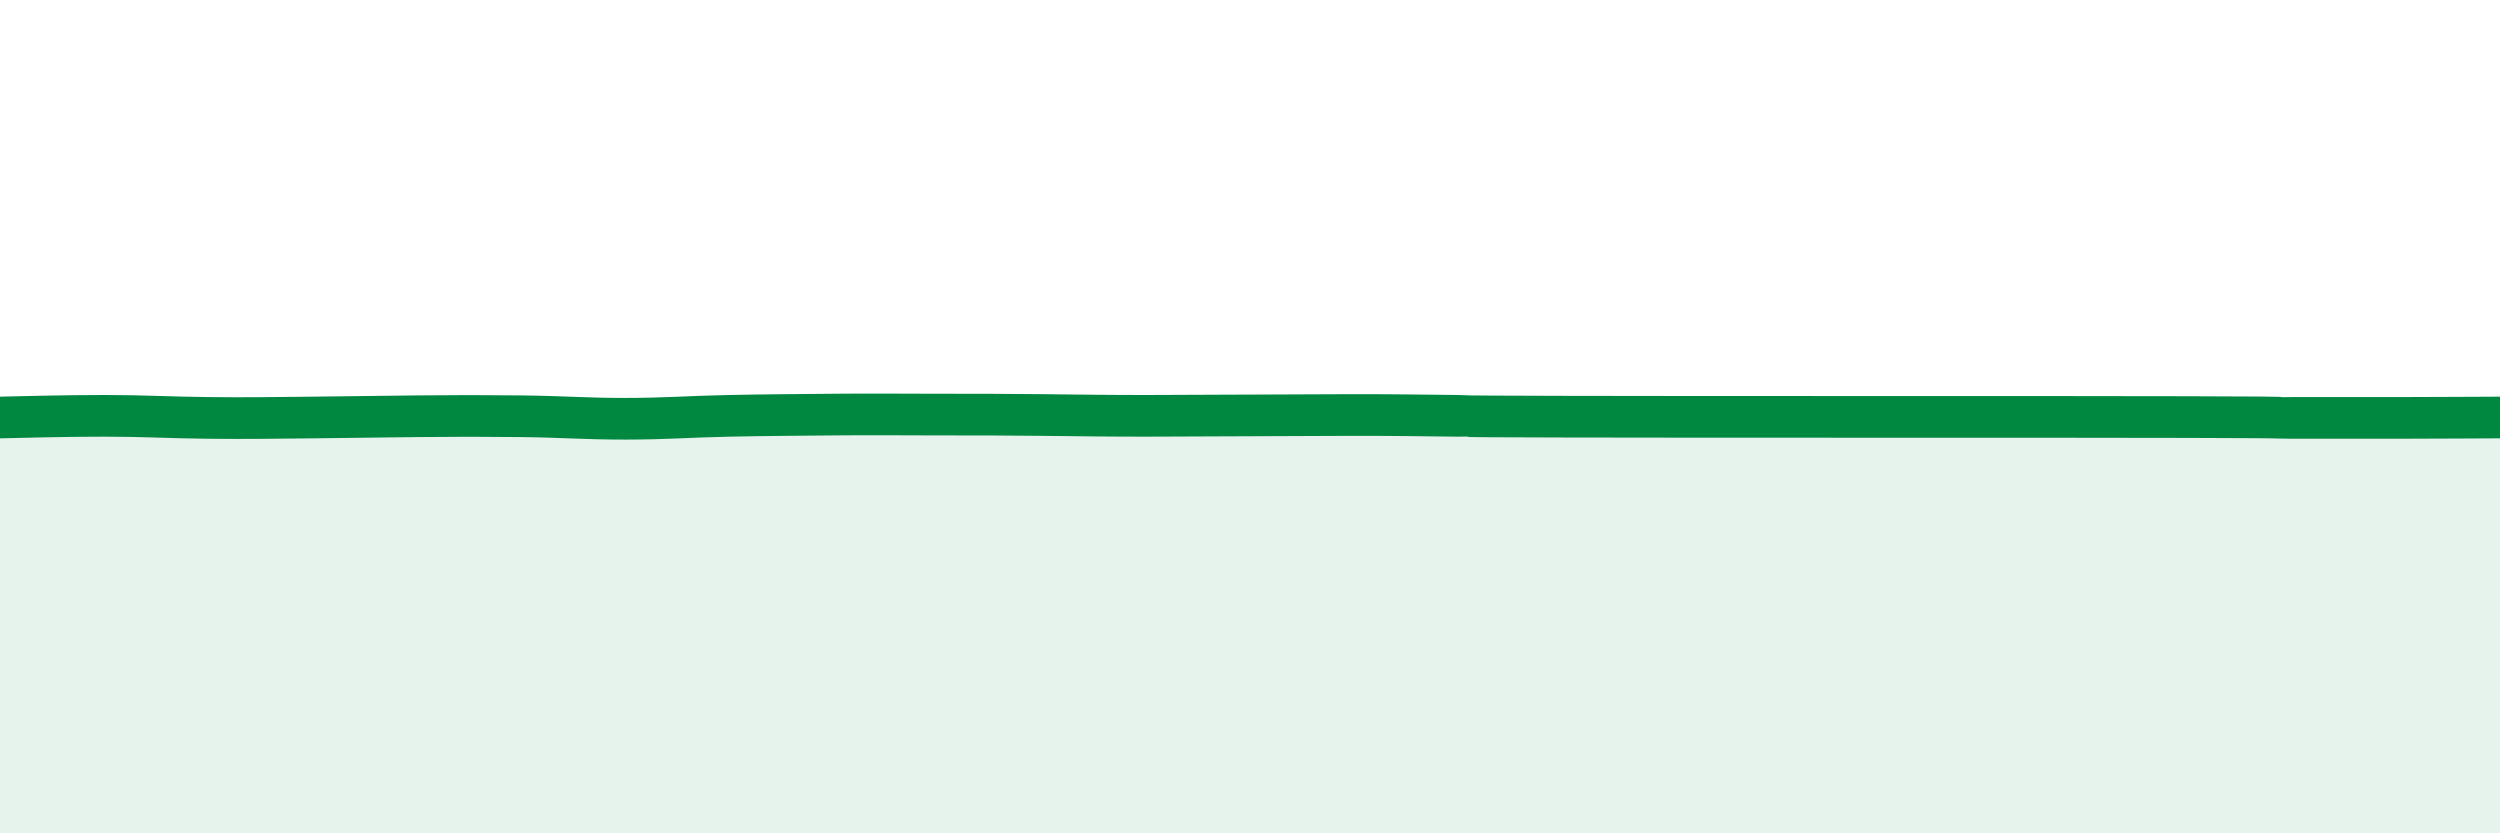
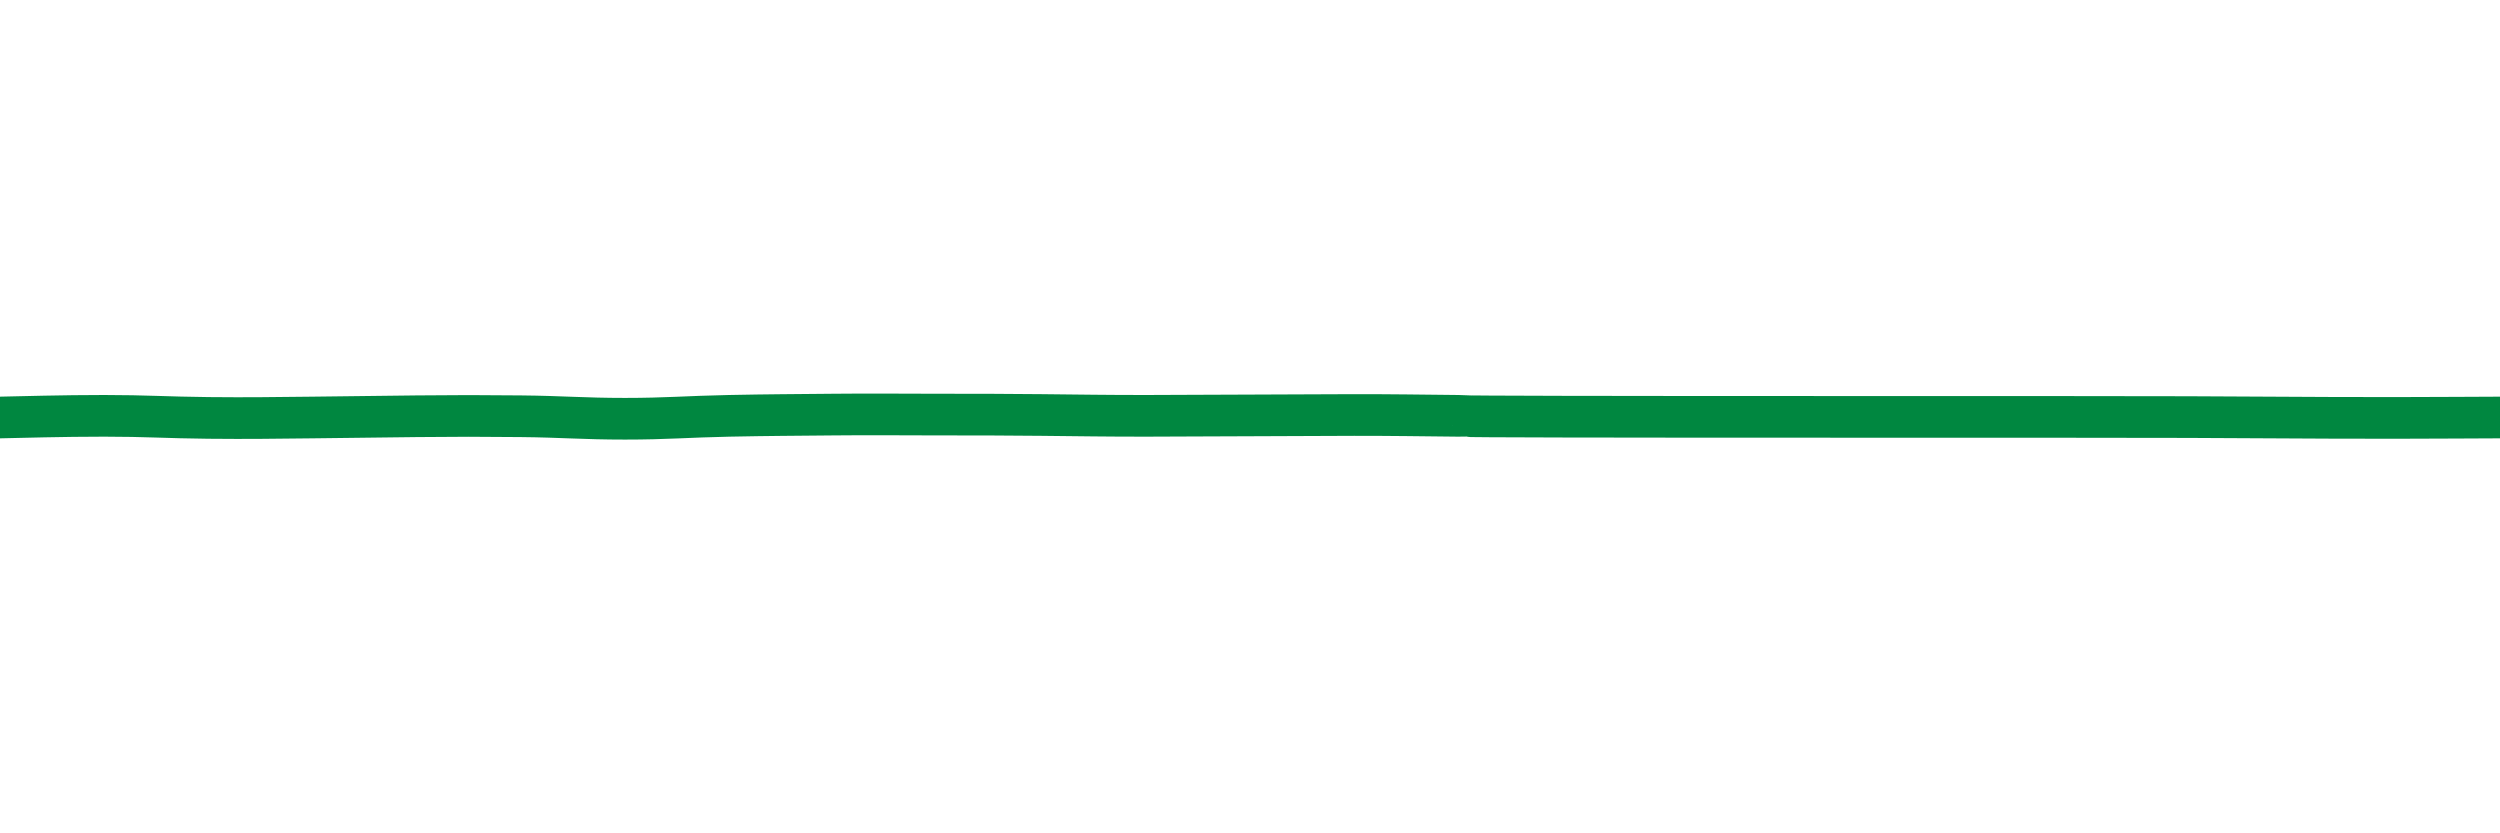
<svg xmlns="http://www.w3.org/2000/svg" width="60" height="20" viewBox="0 0 60 20">
-   <path d="M 0,10.02 C 0.5,10.01 1.5,9.98 2.5,9.98 C 3.5,9.98 4,10.02 5,10.03 C 6,10.04 6.5,10.03 7.5,10.02 C 8.5,10.01 9,10 10,9.99 C 11,9.98 11.5,9.98 12.5,9.99 C 13.5,10 14,10.05 15,10.05 C 16,10.05 16.5,10 17.5,9.98 C 18.5,9.96 19,9.96 20,9.95 C 21,9.94 21.5,9.95 22.5,9.95 C 23.5,9.95 24,9.95 25,9.96 C 26,9.97 26.5,9.98 27.5,9.98 C 28.5,9.98 29,9.97 30,9.97 C 31,9.97 31.5,9.96 32.5,9.96 C 33.5,9.96 34,9.97 35,9.98 C 36,9.99 34,9.99 37.5,10 C 41,10.01 49,10 52.5,10.01 C 56,10.02 54,10.03 55,10.03 C 56,10.03 56.5,10.03 57.5,10.03 C 58.5,10.03 59.5,10.02 60,10.02L60 20L0 20Z" fill="#008740" opacity="0.1" stroke-linecap="round" stroke-linejoin="round" />
-   <path d="M 0,10.02 C 0.5,10.01 1.5,9.98 2.5,9.98 C 3.5,9.98 4,10.02 5,10.03 C 6,10.04 6.5,10.03 7.5,10.02 C 8.5,10.01 9,10 10,9.99 C 11,9.98 11.5,9.98 12.5,9.99 C 13.5,10 14,10.05 15,10.05 C 16,10.05 16.5,10 17.5,9.98 C 18.5,9.96 19,9.96 20,9.95 C 21,9.94 21.5,9.95 22.5,9.95 C 23.5,9.95 24,9.95 25,9.96 C 26,9.97 26.5,9.98 27.5,9.98 C 28.5,9.98 29,9.97 30,9.97 C 31,9.97 31.5,9.96 32.5,9.96 C 33.5,9.96 34,9.97 35,9.98 C 36,9.99 34,9.99 37.5,10 C 41,10.01 49,10 52.5,10.01 C 56,10.02 54,10.03 55,10.03 C 56,10.03 56.5,10.03 57.5,10.03 C 58.5,10.03 59.5,10.02 60,10.02" stroke="#008740" stroke-width="1" fill="none" stroke-linecap="round" stroke-linejoin="round" />
+   <path d="M 0,10.02 C 0.5,10.01 1.5,9.98 2.5,9.98 C 3.5,9.98 4,10.02 5,10.03 C 6,10.04 6.5,10.03 7.5,10.02 C 8.5,10.01 9,10 10,9.99 C 11,9.98 11.5,9.98 12.5,9.99 C 13.5,10 14,10.05 15,10.05 C 16,10.05 16.5,10 17.5,9.98 C 18.5,9.96 19,9.96 20,9.95 C 21,9.94 21.5,9.95 22.5,9.95 C 23.5,9.95 24,9.95 25,9.96 C 26,9.97 26.5,9.98 27.5,9.98 C 28.5,9.98 29,9.97 30,9.97 C 31,9.97 31.5,9.96 32.5,9.96 C 33.5,9.96 34,9.97 35,9.98 C 36,9.99 34,9.99 37.5,10 C 41,10.01 49,10 52.5,10.01 C 56,10.03 56.5,10.03 57.5,10.03 C 58.5,10.03 59.5,10.02 60,10.02" stroke="#008740" stroke-width="1" fill="none" stroke-linecap="round" stroke-linejoin="round" />
</svg>